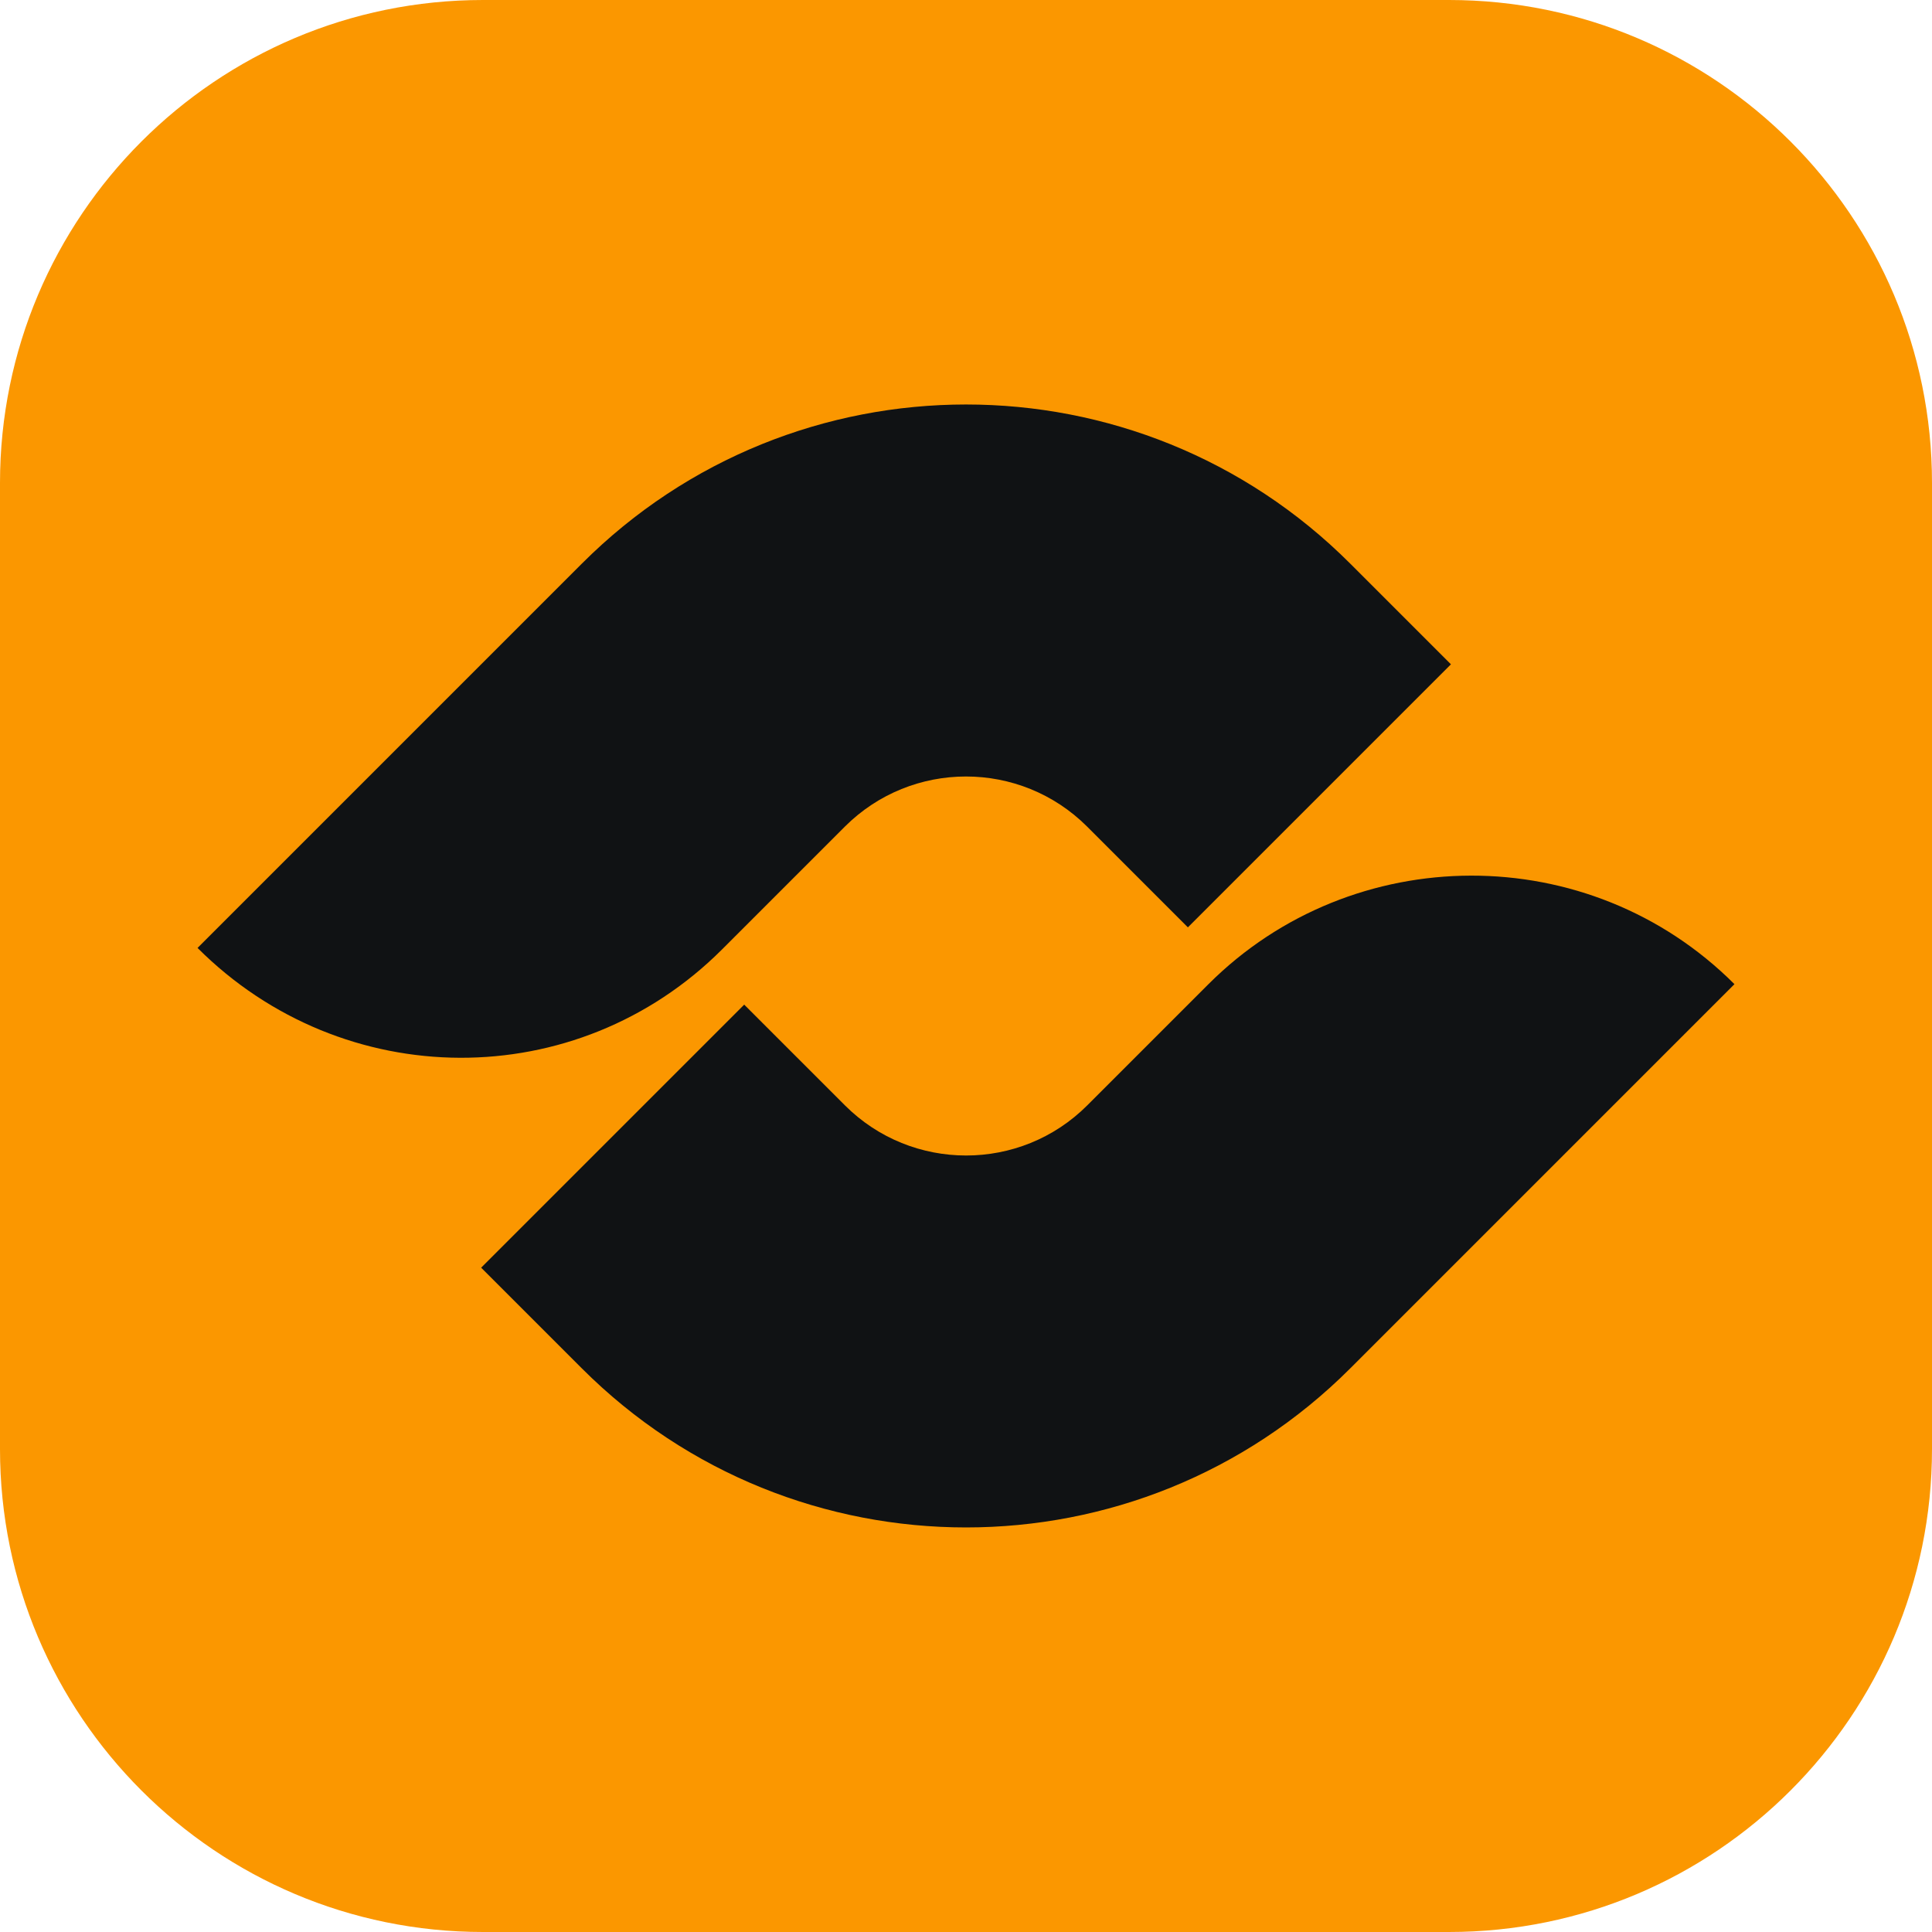
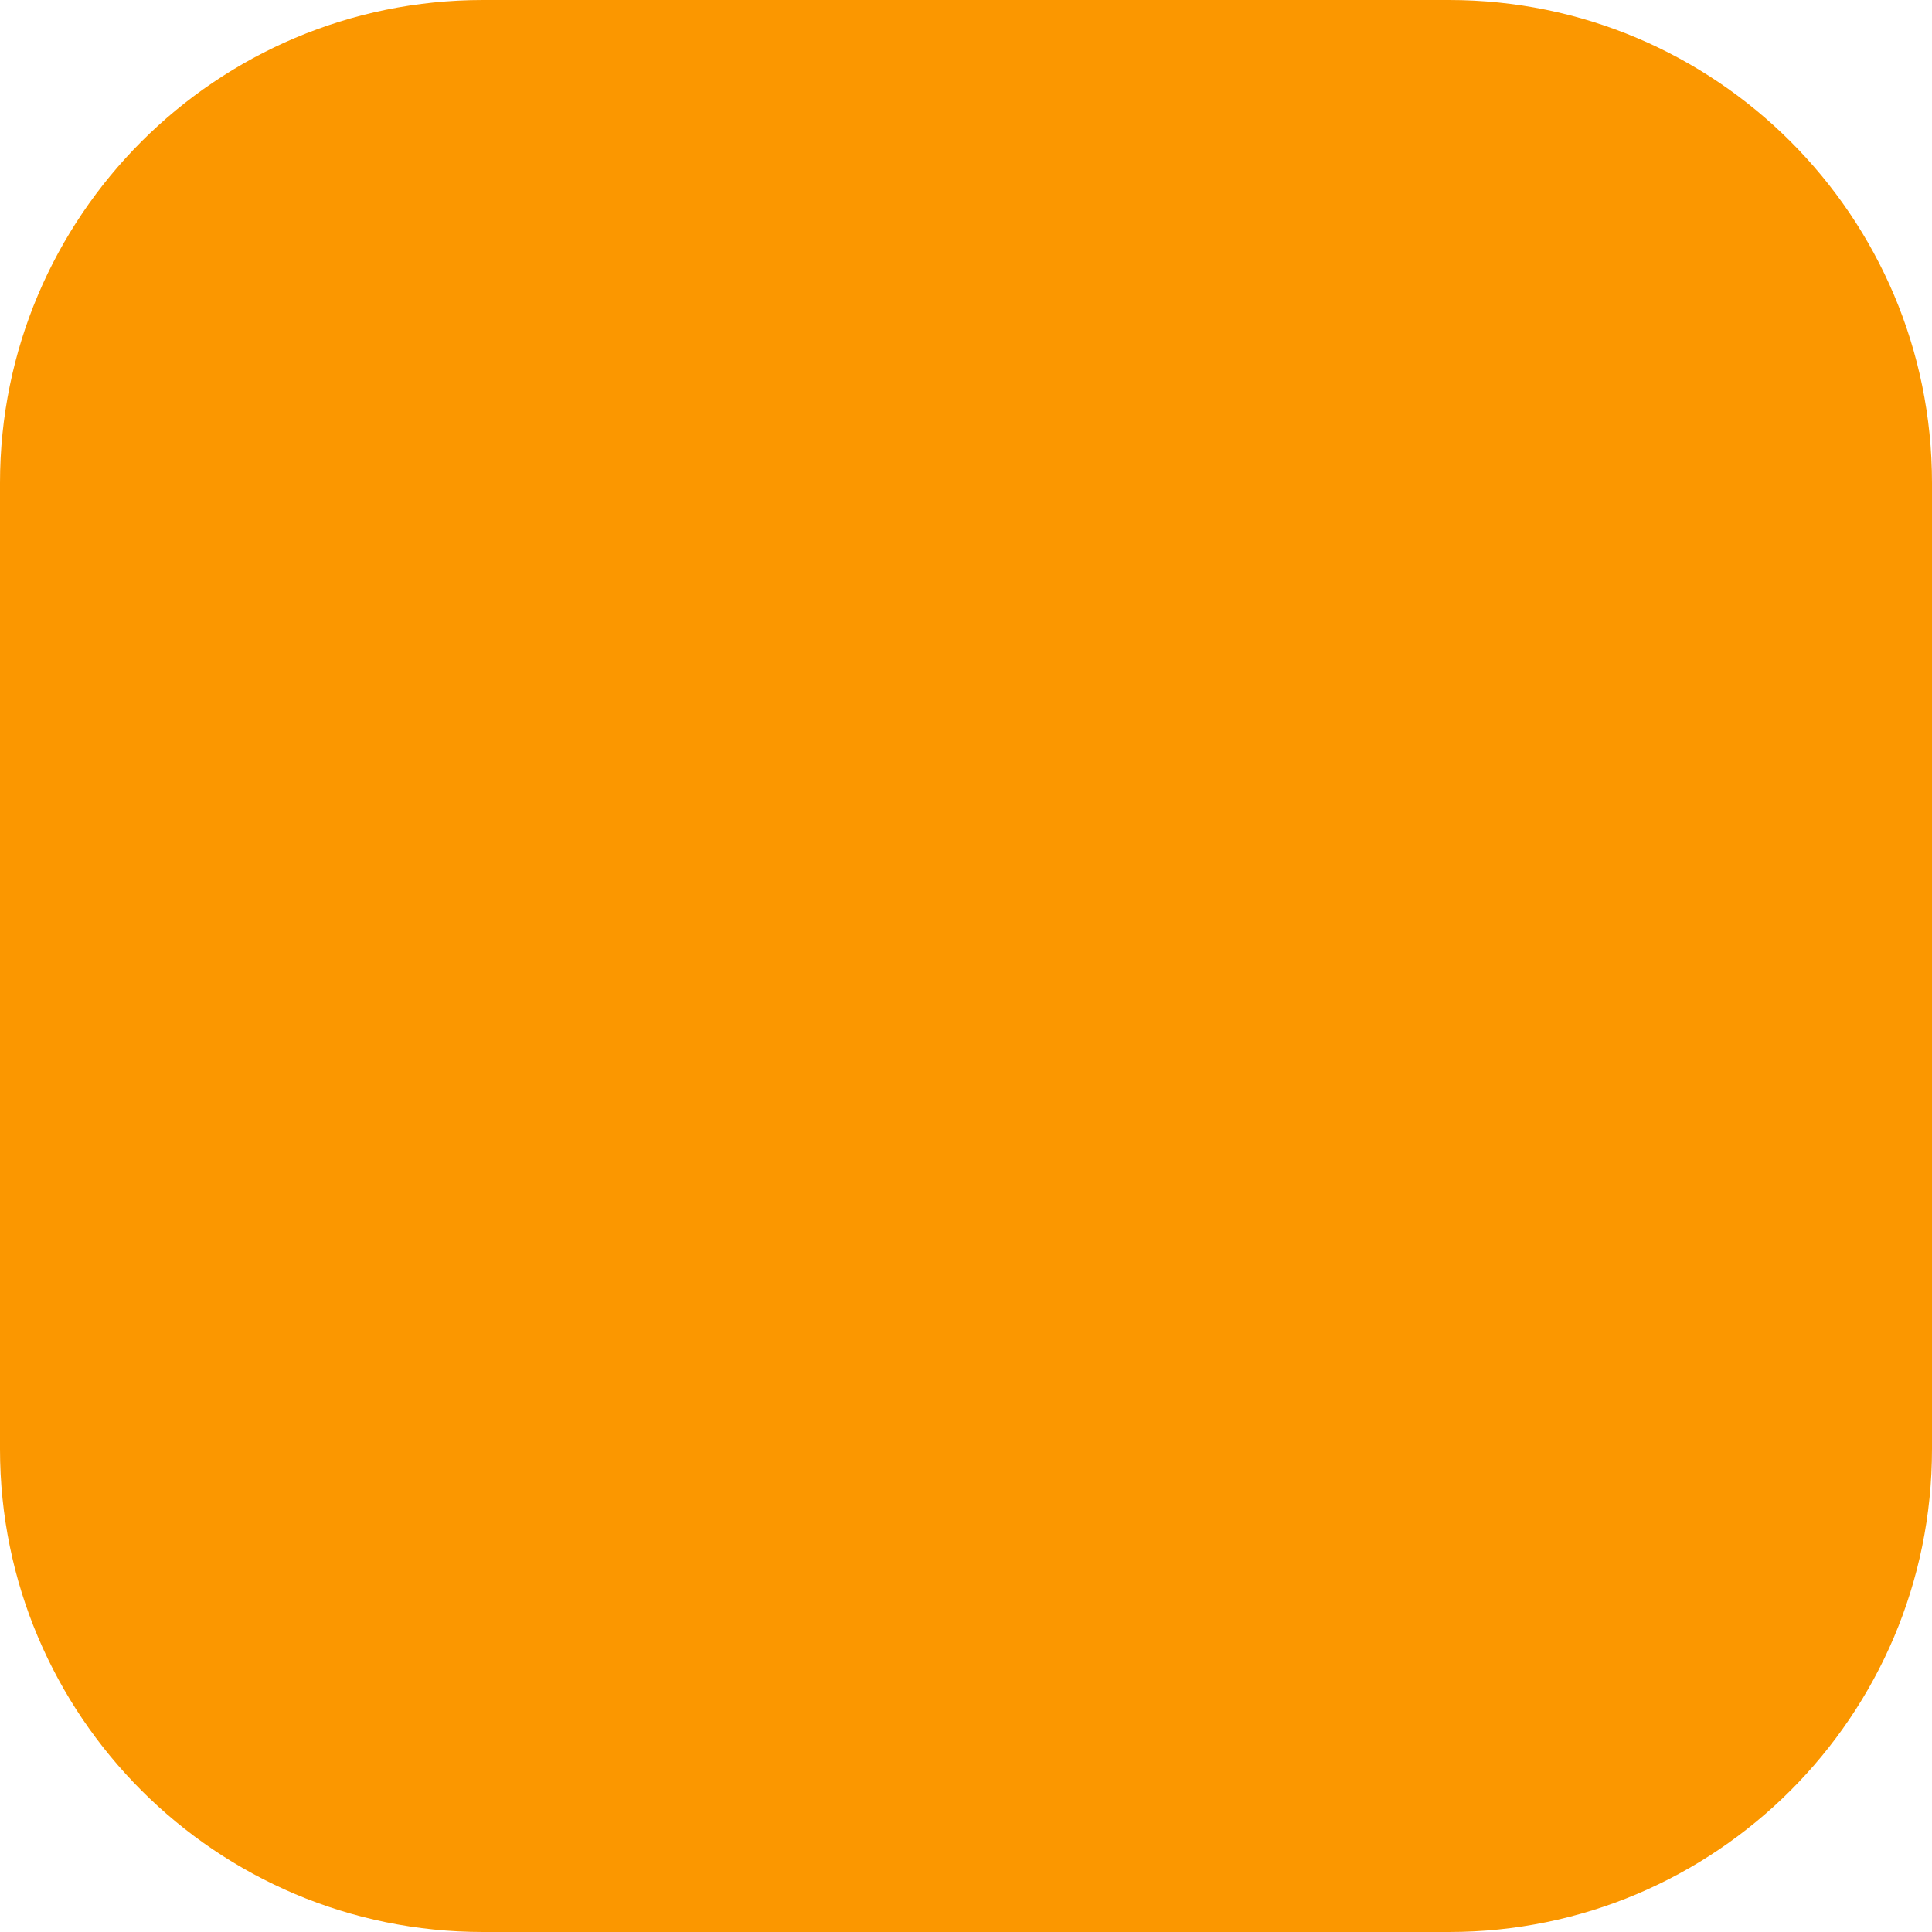
<svg xmlns="http://www.w3.org/2000/svg" width="20" height="20" viewBox="0 0 20 20" fill="none">
  <path d="M0 5C0 2.239 2.239 0 5 0H15C17.761 0 20 2.239 20 5V15C20 17.761 17.761 20 15 20H5C2.239 20 0 17.761 0 15V5Z" fill="#FB9700" />
-   <path d="M17.955 10.188C16.449 8.682 14.001 8.698 12.51 10.188L11.256 11.442C10.564 12.135 9.439 12.135 8.746 11.442L7.704 10.4L4.981 13.123L6.023 14.165C8.219 16.361 11.782 16.361 13.978 14.165L17.955 10.188ZM2.045 9.813C3.551 11.319 5.969 11.334 7.475 9.828L8.745 8.558C9.438 7.865 10.562 7.865 11.255 8.558L12.297 9.6L15.02 6.877L13.978 5.835C11.782 3.638 8.219 3.638 6.023 5.835L2.046 9.812L2.045 9.813Z" fill="#101214" />
</svg>